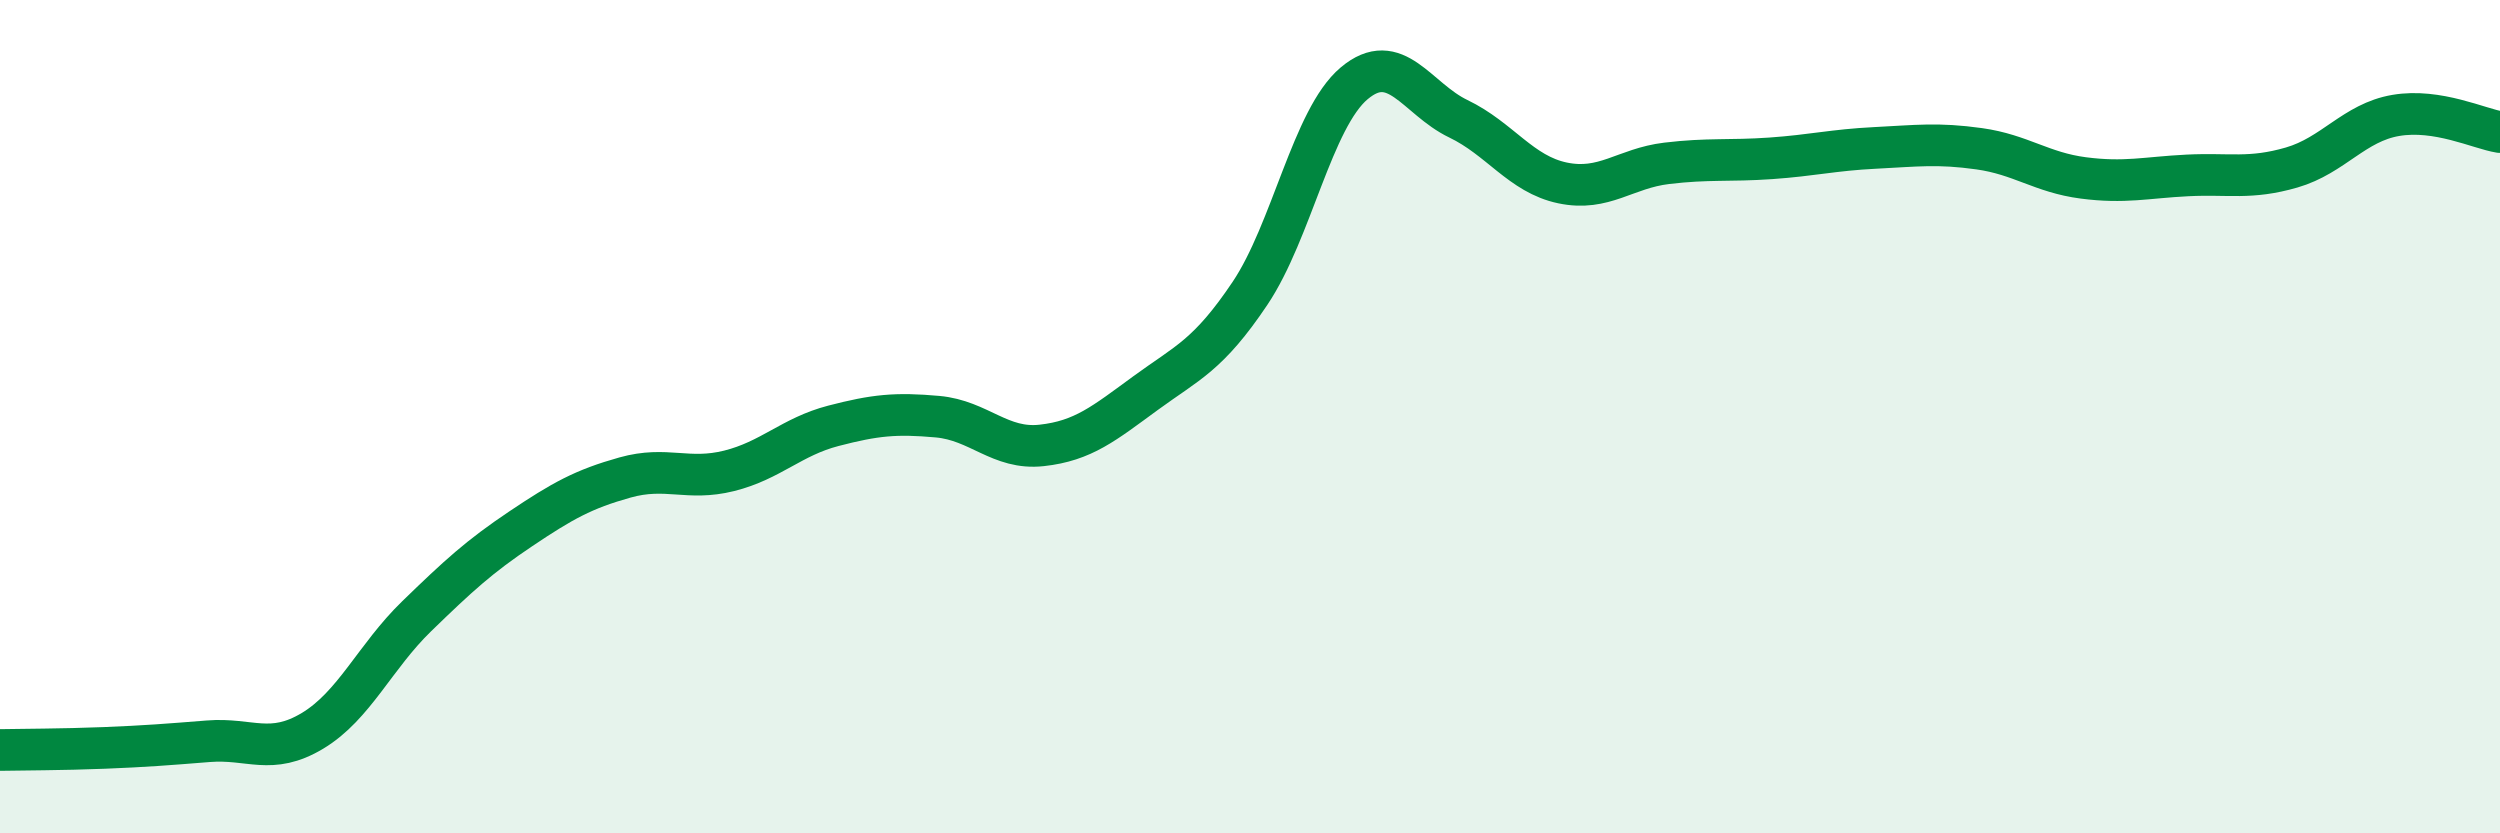
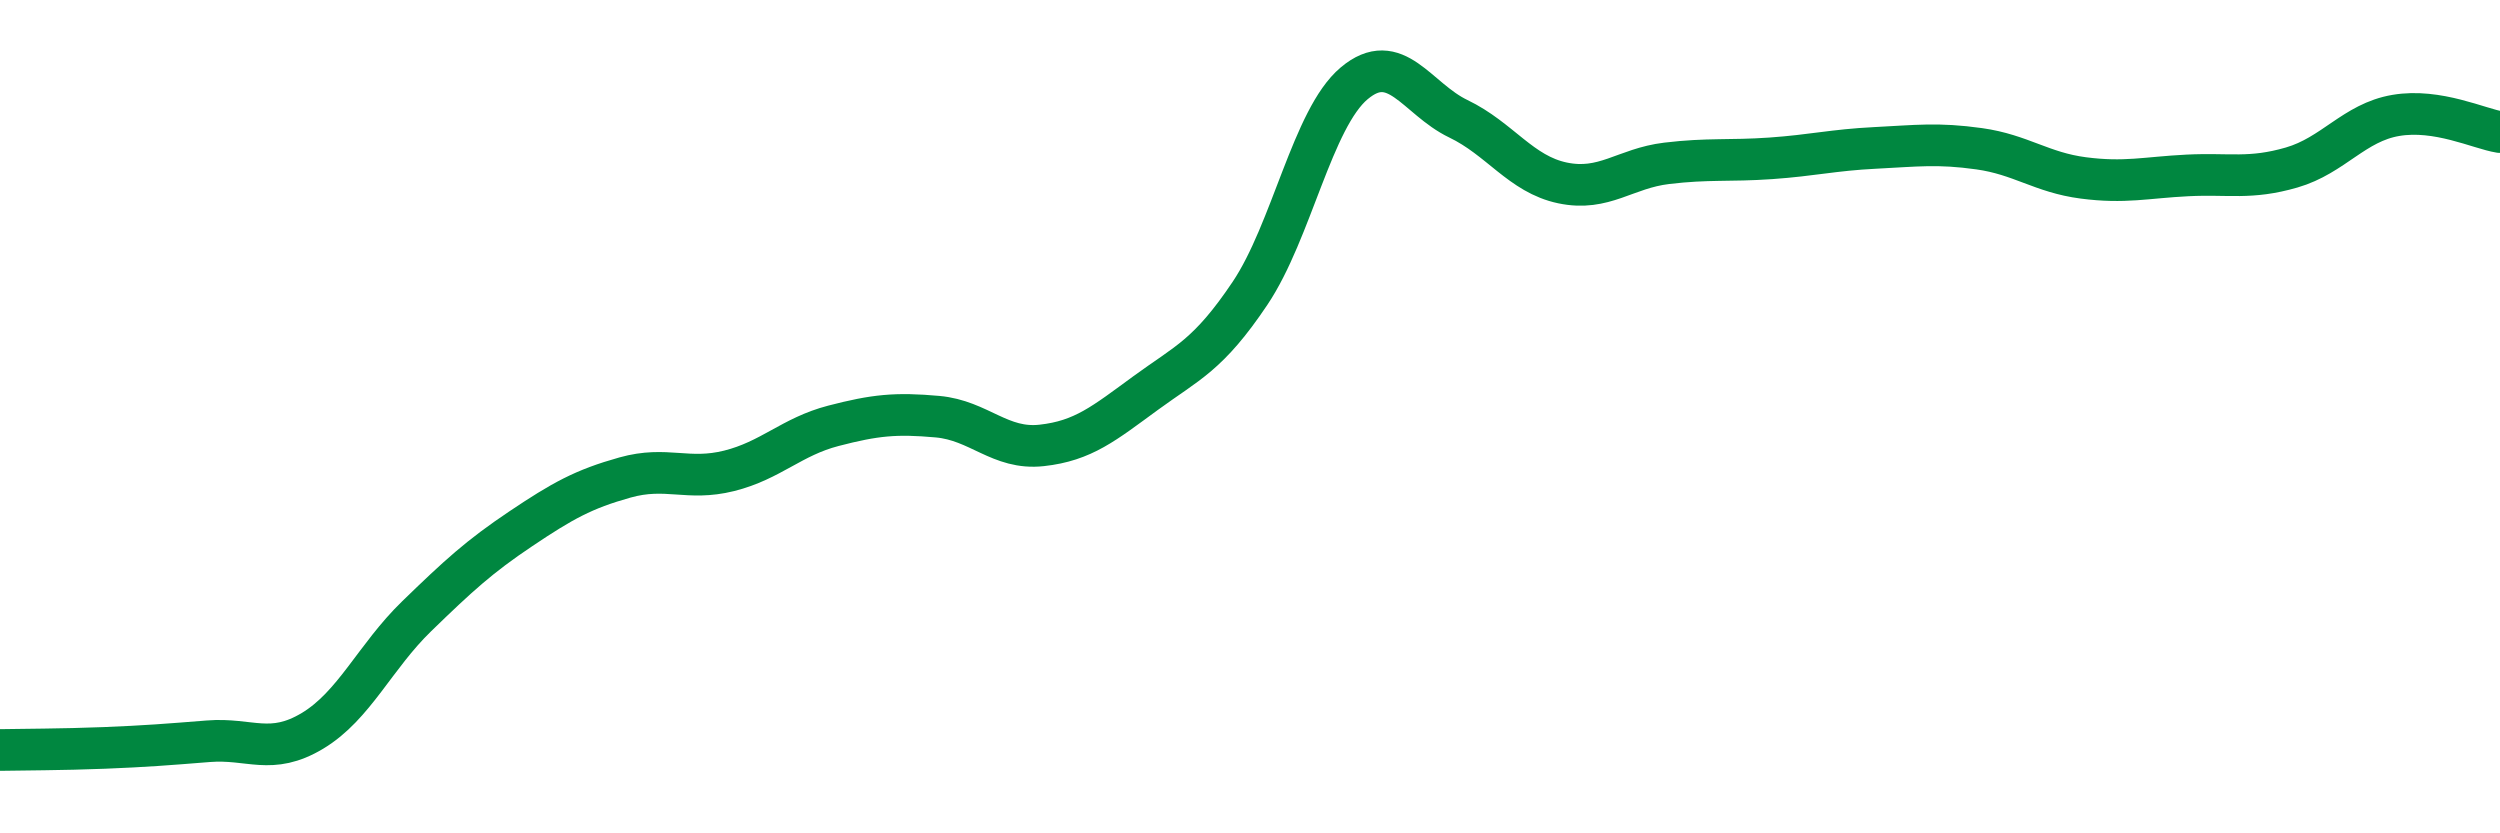
<svg xmlns="http://www.w3.org/2000/svg" width="60" height="20" viewBox="0 0 60 20">
-   <path d="M 0,18 C 0.5,17.99 1.5,17.99 2.5,17.95 C 3.5,17.91 4,17.87 5,17.79 C 6,17.71 6.5,18.14 7.5,17.54 C 8.5,16.94 9,15.76 10,14.79 C 11,13.82 11.5,13.36 12.5,12.69 C 13.5,12.02 14,11.74 15,11.46 C 16,11.18 16.5,11.55 17.5,11.3 C 18.5,11.05 19,10.48 20,10.22 C 21,9.96 21.5,9.91 22.5,10 C 23.5,10.09 24,10.8 25,10.69 C 26,10.58 26.5,10.16 27.5,9.43 C 28.5,8.7 29,8.53 30,7.04 C 31,5.55 31.5,2.84 32.5,2 C 33.5,1.16 34,2.37 35,2.85 C 36,3.33 36.5,4.18 37.5,4.39 C 38.5,4.6 39,4.04 40,3.92 C 41,3.8 41.5,3.87 42.5,3.8 C 43.5,3.73 44,3.6 45,3.55 C 46,3.5 46.5,3.43 47.5,3.57 C 48.5,3.71 49,4.14 50,4.27 C 51,4.4 51.5,4.26 52.5,4.21 C 53.5,4.16 54,4.31 55,4.02 C 56,3.73 56.5,2.94 57.5,2.77 C 58.5,2.6 59.5,3.09 60,3.17L60 20L0 20Z" fill="#008740" opacity="0.1" stroke-linecap="round" stroke-linejoin="round" />
  <path d="M 0,18 C 0.5,17.99 1.5,17.99 2.5,17.95 C 3.5,17.91 4,17.87 5,17.79 C 6,17.71 6.5,18.14 7.5,17.54 C 8.5,16.94 9,15.76 10,14.79 C 11,13.82 11.5,13.36 12.5,12.69 C 13.5,12.02 14,11.74 15,11.46 C 16,11.18 16.5,11.55 17.5,11.3 C 18.5,11.05 19,10.48 20,10.22 C 21,9.96 21.5,9.91 22.5,10 C 23.5,10.09 24,10.8 25,10.69 C 26,10.58 26.5,10.16 27.5,9.43 C 28.5,8.7 29,8.53 30,7.04 C 31,5.55 31.5,2.84 32.5,2 C 33.5,1.16 34,2.37 35,2.85 C 36,3.33 36.5,4.18 37.5,4.39 C 38.5,4.6 39,4.04 40,3.92 C 41,3.8 41.5,3.87 42.5,3.8 C 43.5,3.73 44,3.6 45,3.55 C 46,3.5 46.5,3.43 47.5,3.57 C 48.5,3.71 49,4.14 50,4.27 C 51,4.4 51.5,4.26 52.5,4.21 C 53.5,4.16 54,4.31 55,4.02 C 56,3.73 56.5,2.94 57.5,2.77 C 58.5,2.6 59.5,3.09 60,3.17" stroke="#008740" stroke-width="1" fill="none" stroke-linecap="round" stroke-linejoin="round" />
</svg>